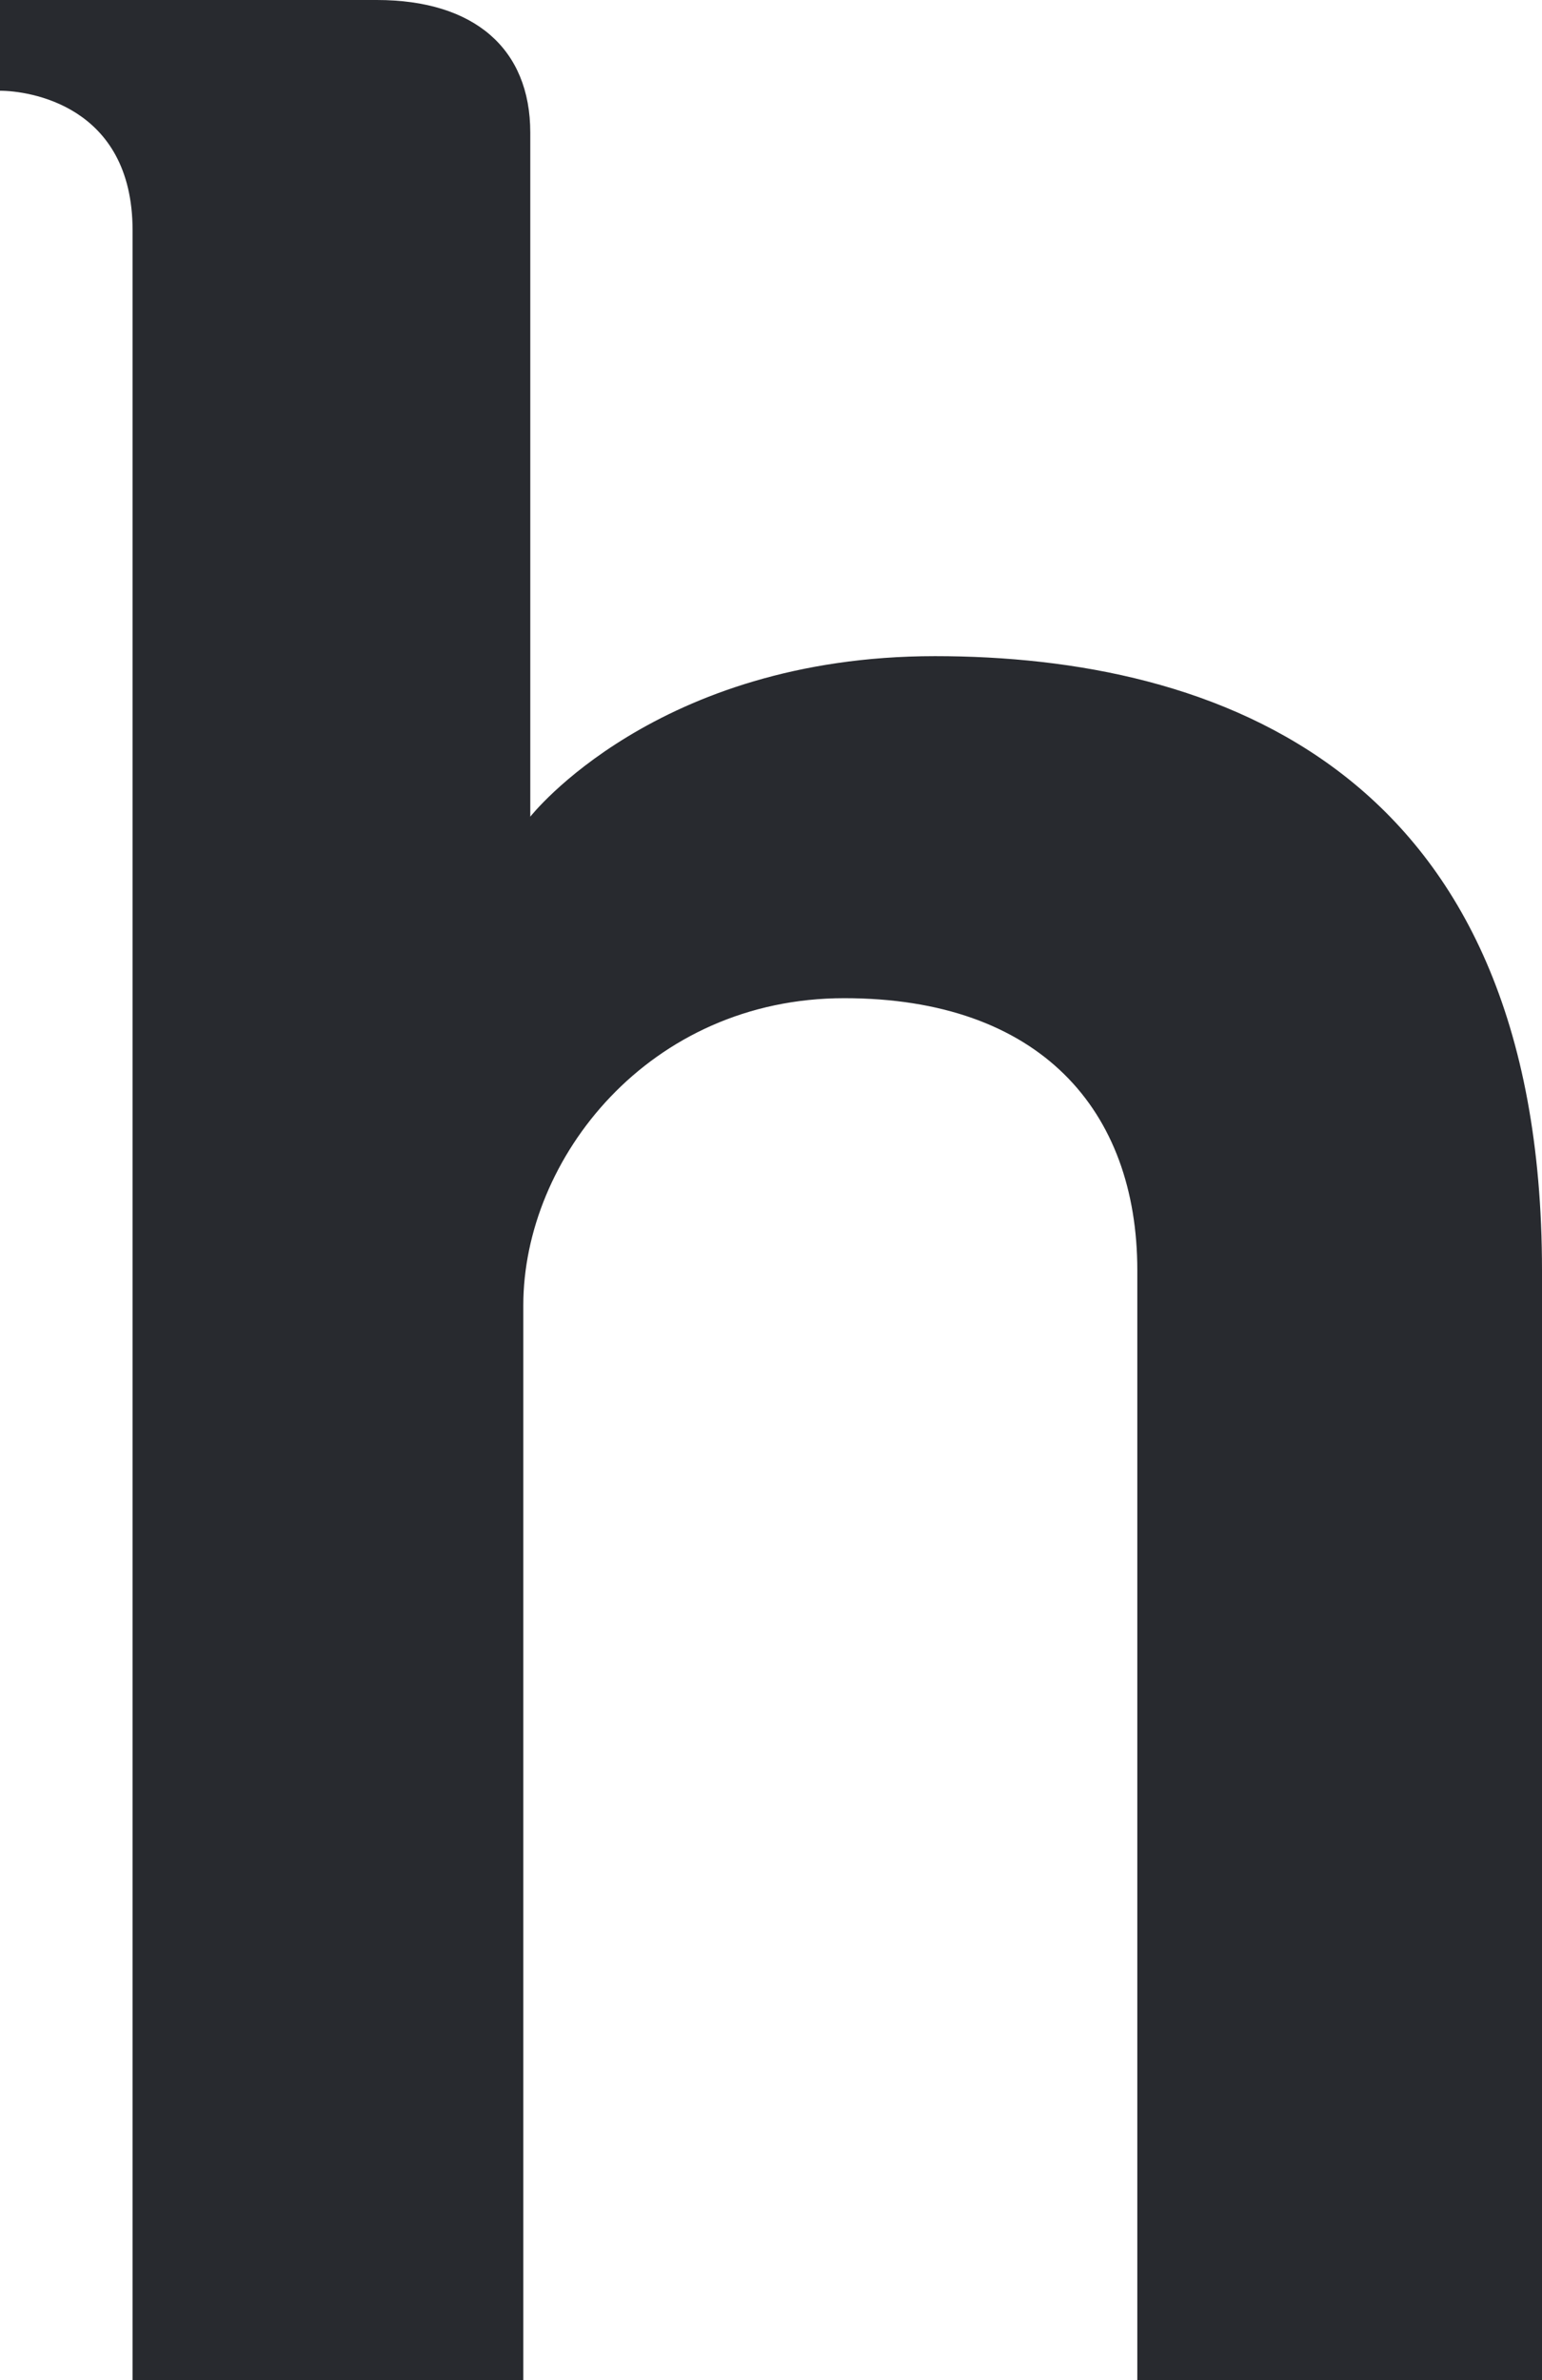
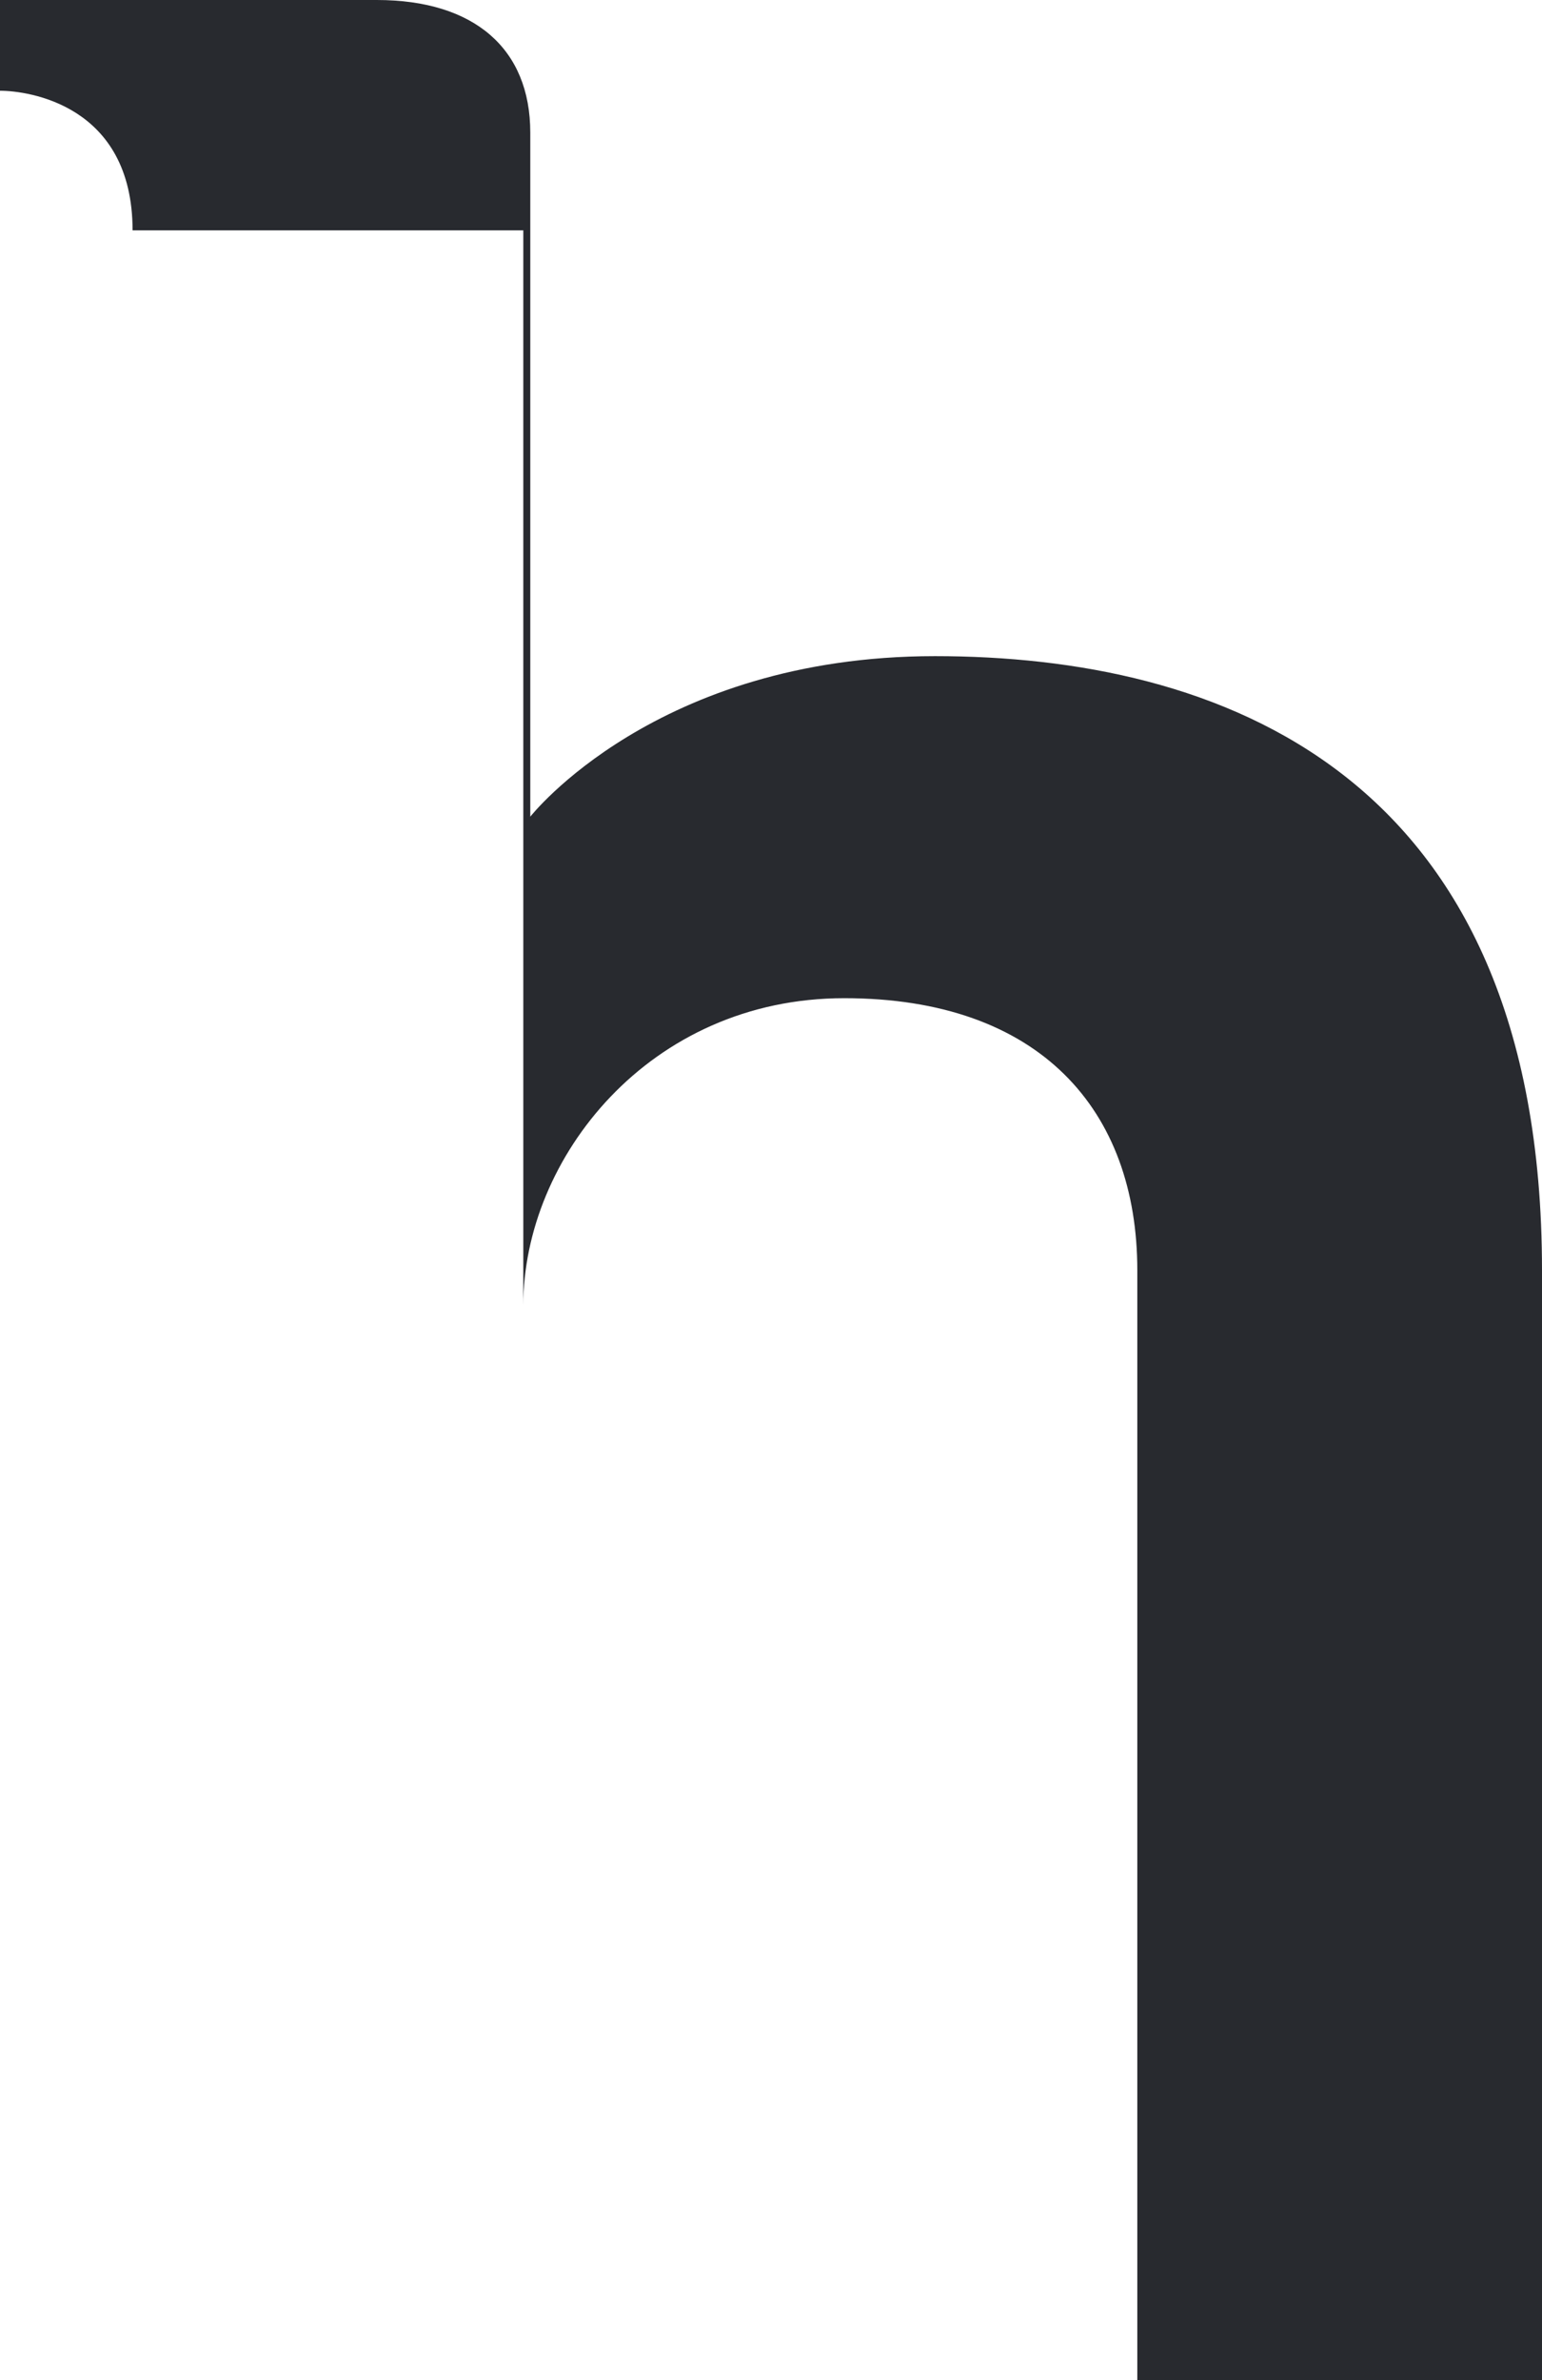
<svg xmlns="http://www.w3.org/2000/svg" viewBox="0 0 221 341">
-   <path fill="#282a2f" d="M134 94c-40 0-58 23-58 23V19C76 7 68 0 54 0H0v13c4 0 19 2 19 20v308h56V187c0-21 18-44 46-44s42 16 42 39v159h58V182c0-72-47-88-87-88z" />
+   <path fill="#282a2f" d="M134 94c-40 0-58 23-58 23V19C76 7 68 0 54 0H0v13c4 0 19 2 19 20h56V187c0-21 18-44 46-44s42 16 42 39v159h58V182c0-72-47-88-87-88z" />
</svg>